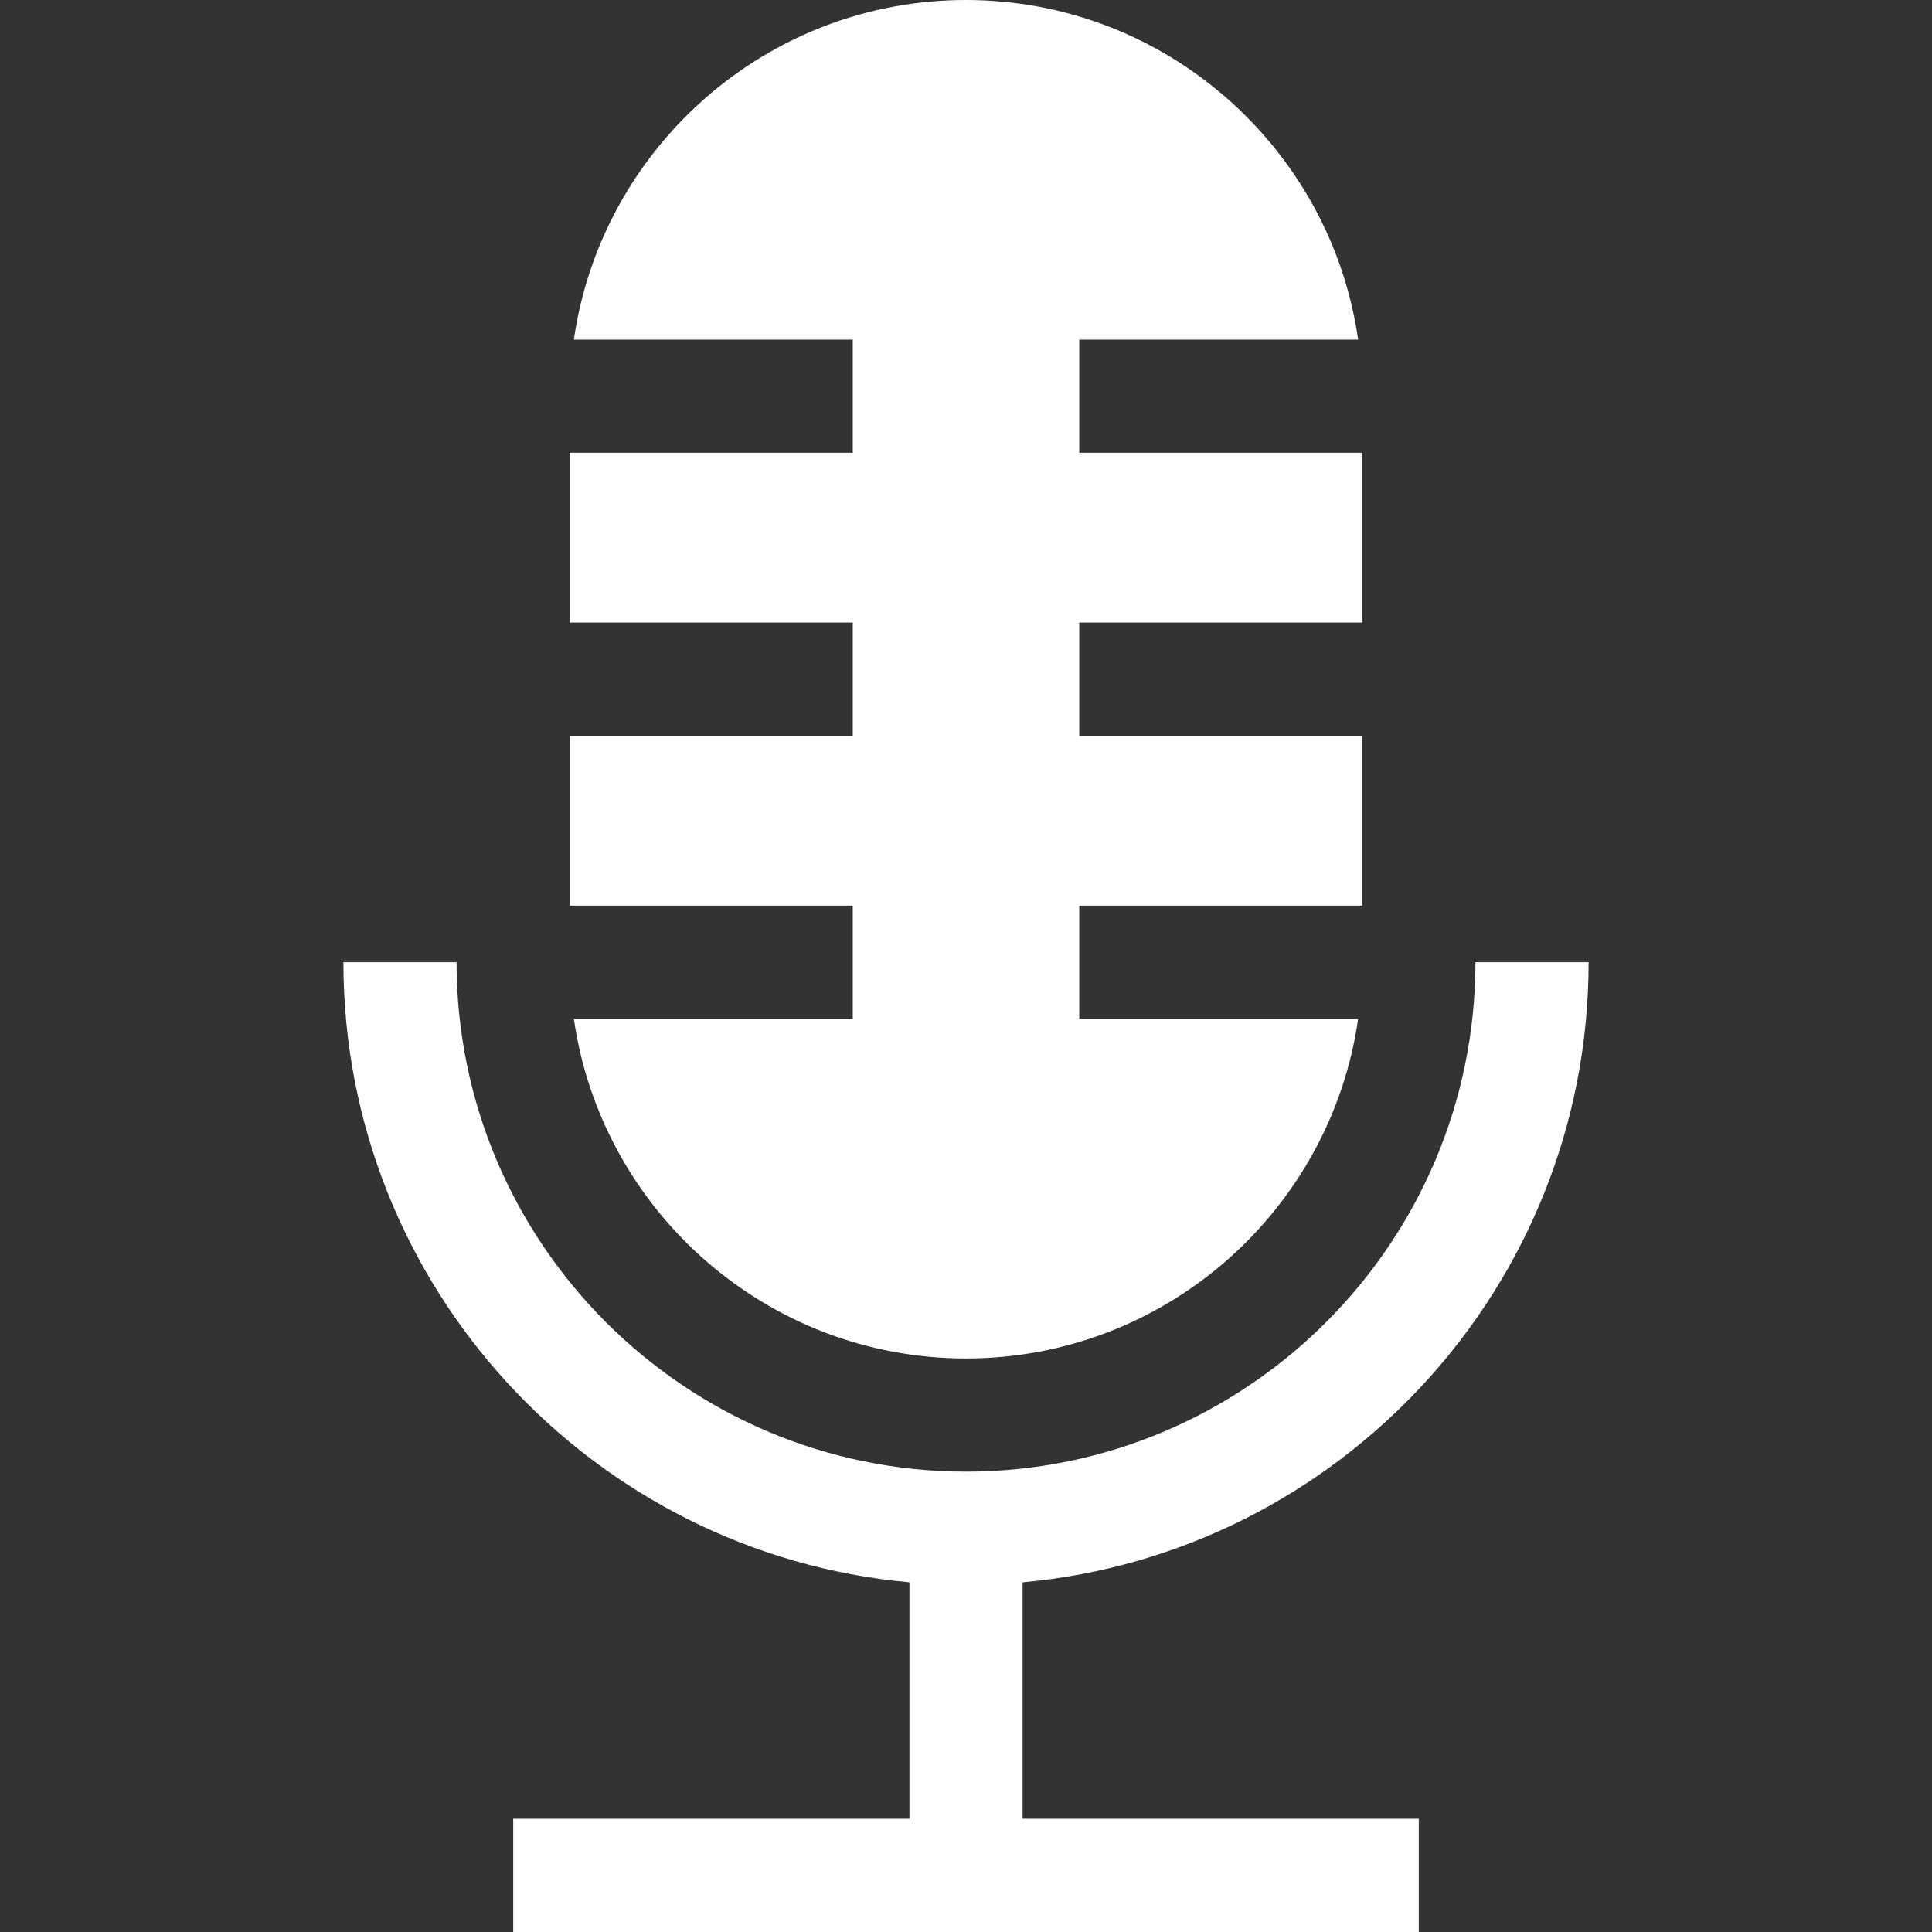
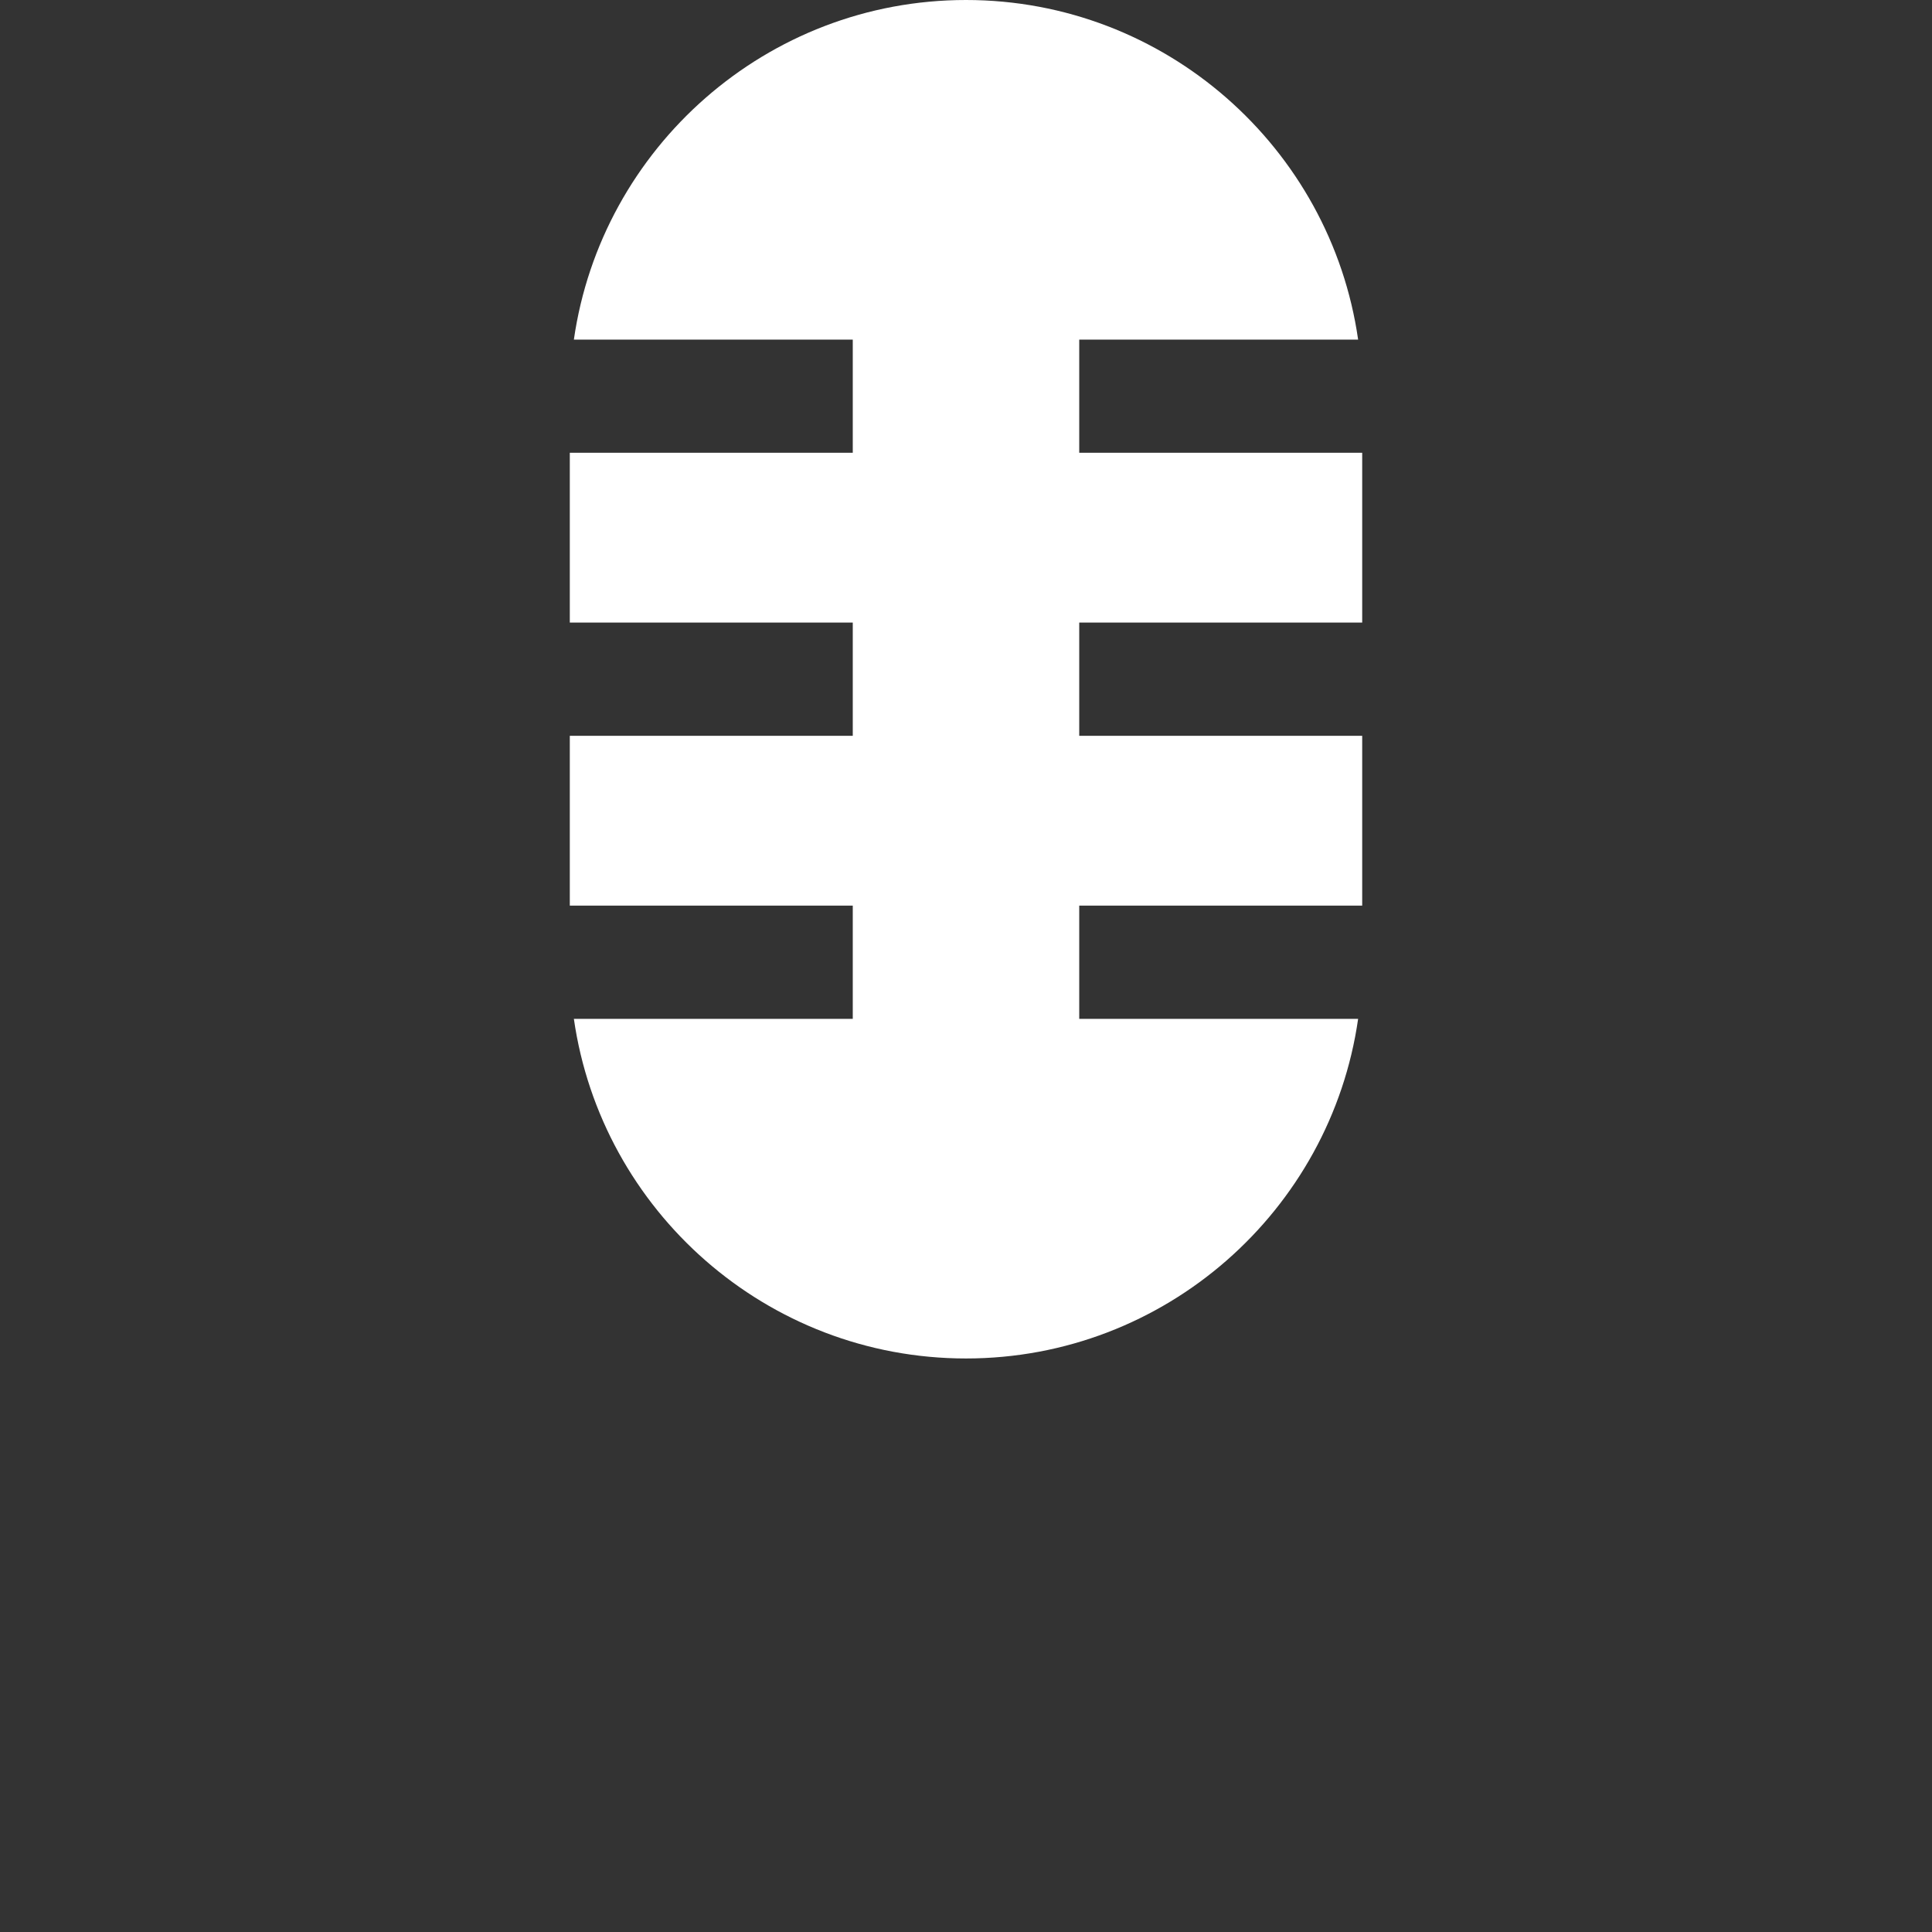
<svg xmlns="http://www.w3.org/2000/svg" width="28" height="28" viewBox="0 0 28 28" fill="none">
  <rect x="0" y="0" width="28" height="28" fill="#333333" stroke="none" />
  <path d="M12.359 14.766H8.317C8.716 17.545 11.112 19.688 14 19.688C16.888 19.688 19.285 17.545 19.683 14.766H15.641V13.125H19.742V10.664H15.641V9.023H19.742V6.562H15.641V4.922H19.683C19.285 2.143 16.888 0 14 0C11.112 0 8.716 2.143 8.317 4.922H12.359V6.562H8.258V9.023H12.359V10.664H8.258V13.125H12.359V14.766Z" fill="white" />
-   <path d="M14.82 22.932C19.413 22.516 23.023 18.644 23.023 13.945C22.816 13.945 21.85 13.945 21.383 13.945C21.383 18.02 18.067 21.328 14 21.328C9.929 21.328 6.617 18.016 6.617 13.945H4.977C4.977 18.644 8.587 22.516 13.18 22.932V26.359H7.438V28H20.562V26.359H14.82V22.932Z" fill="white" />
</svg>